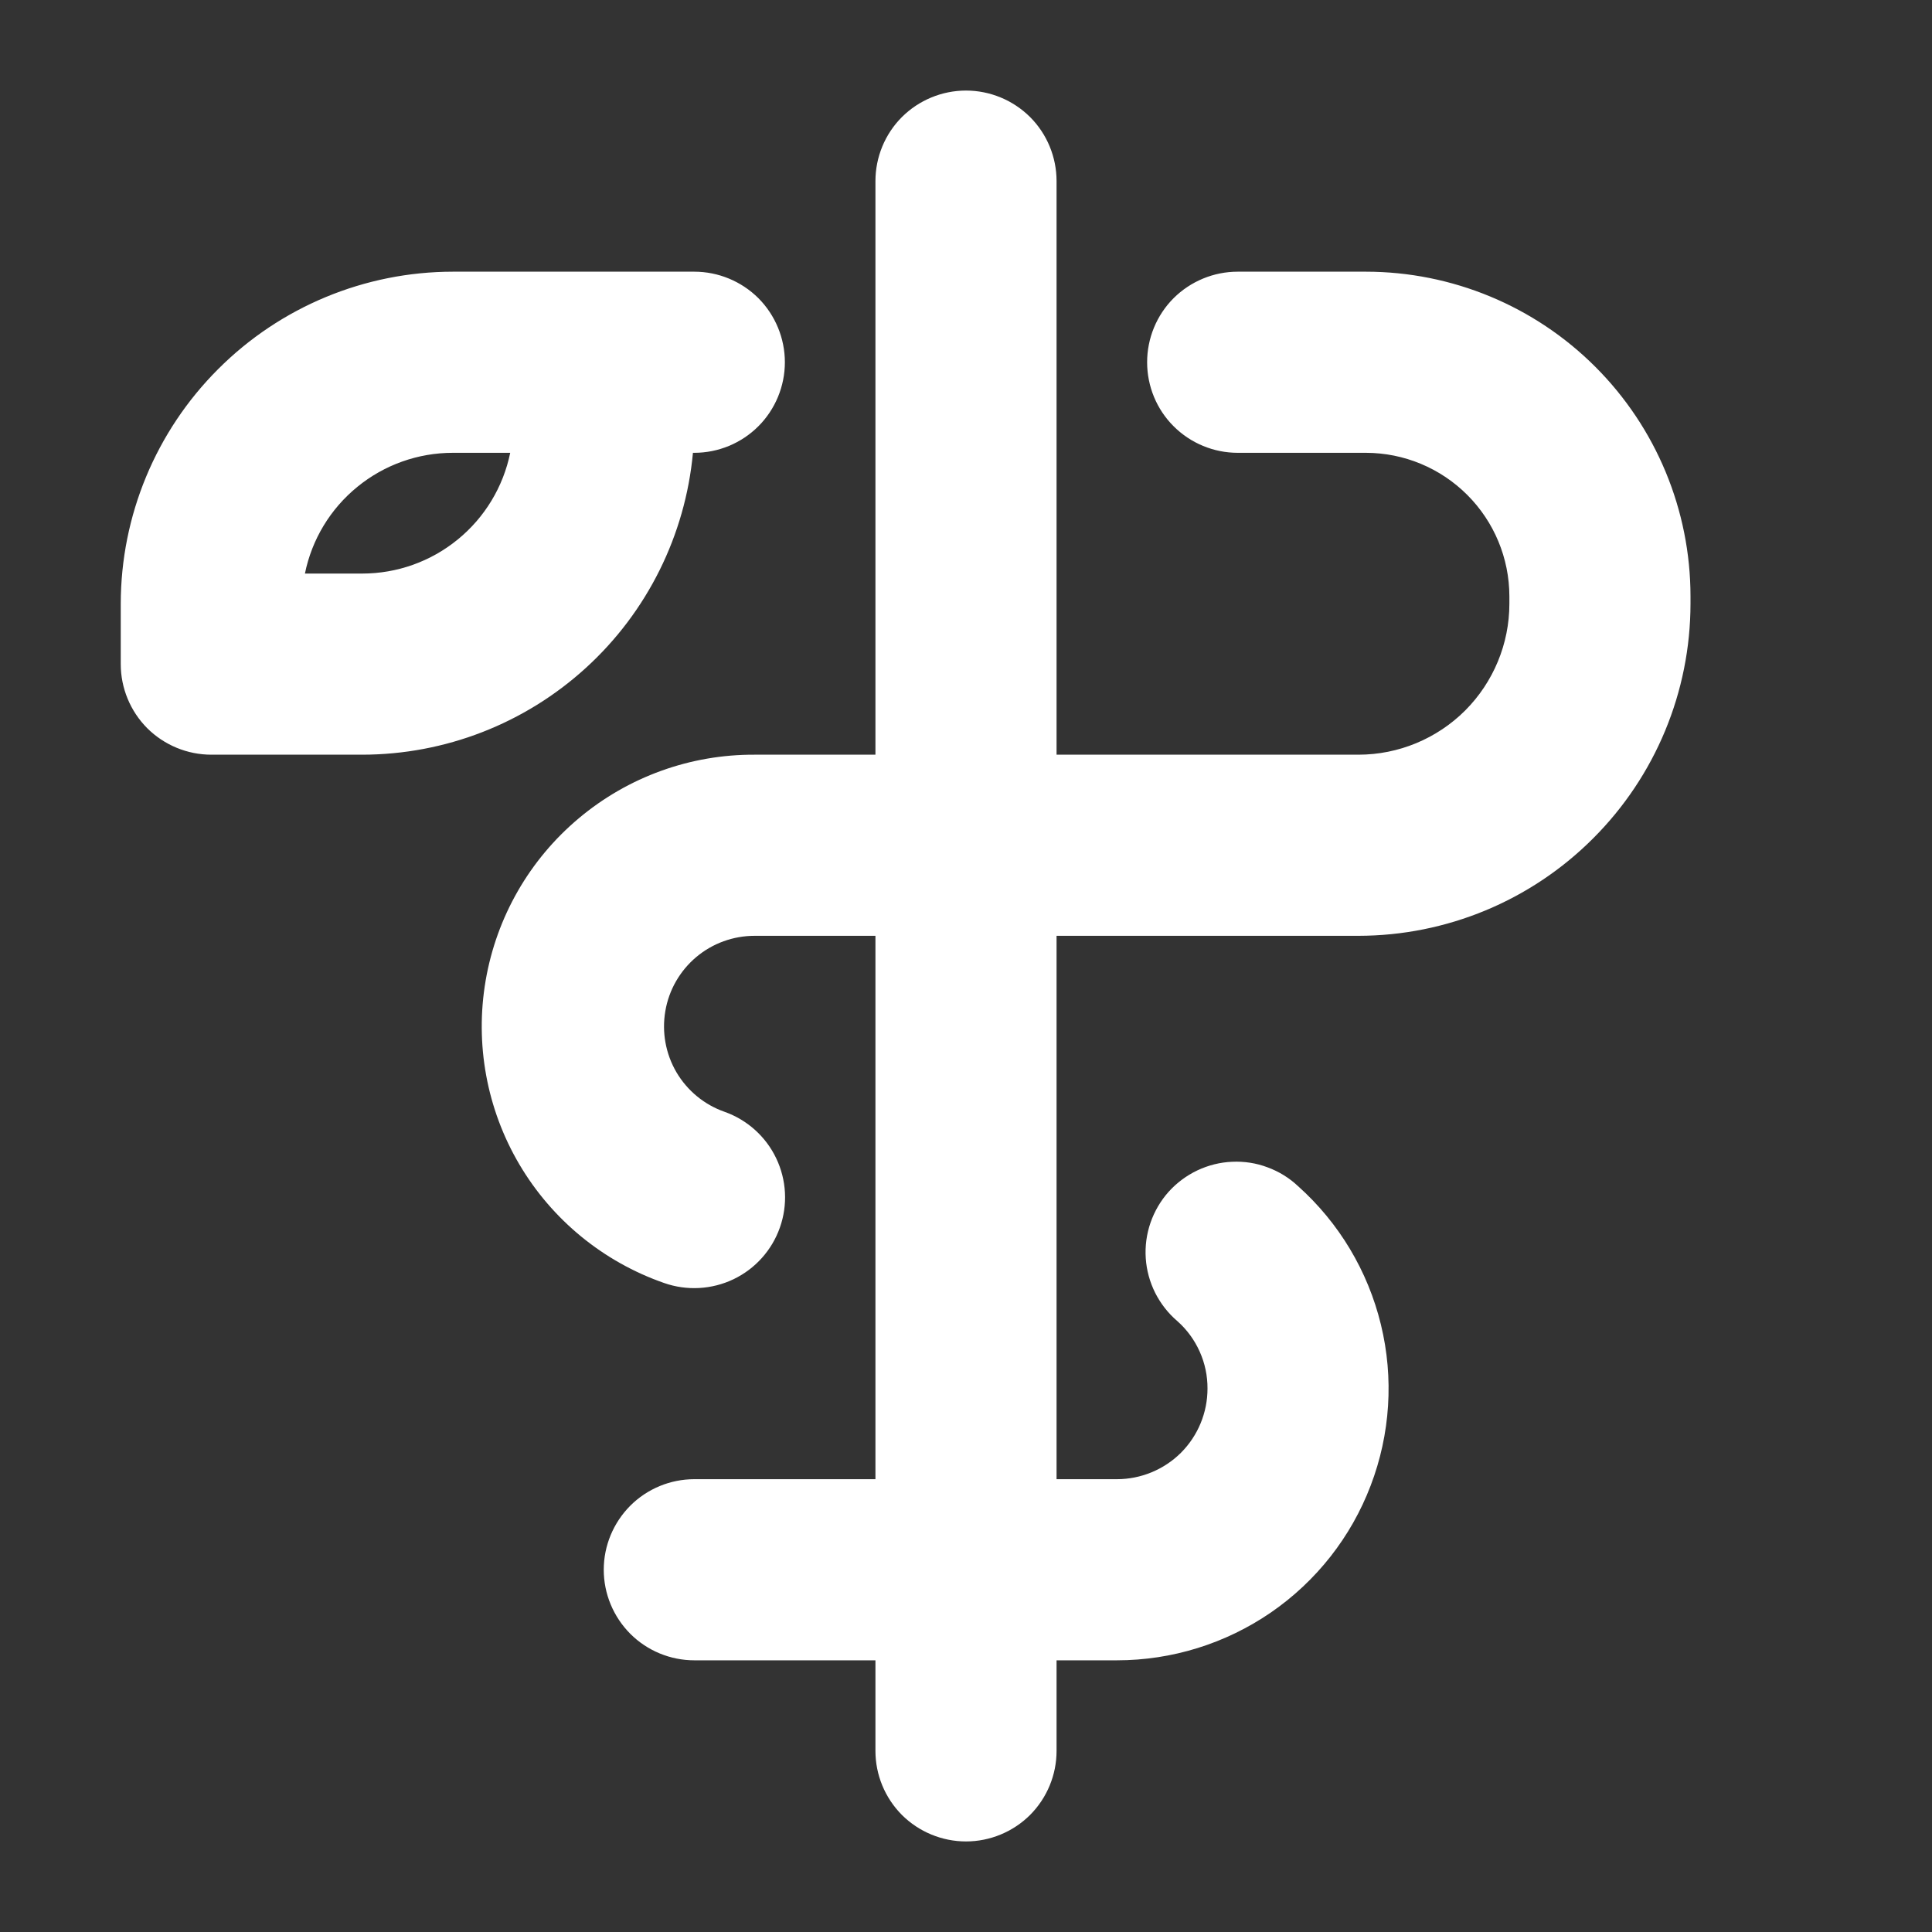
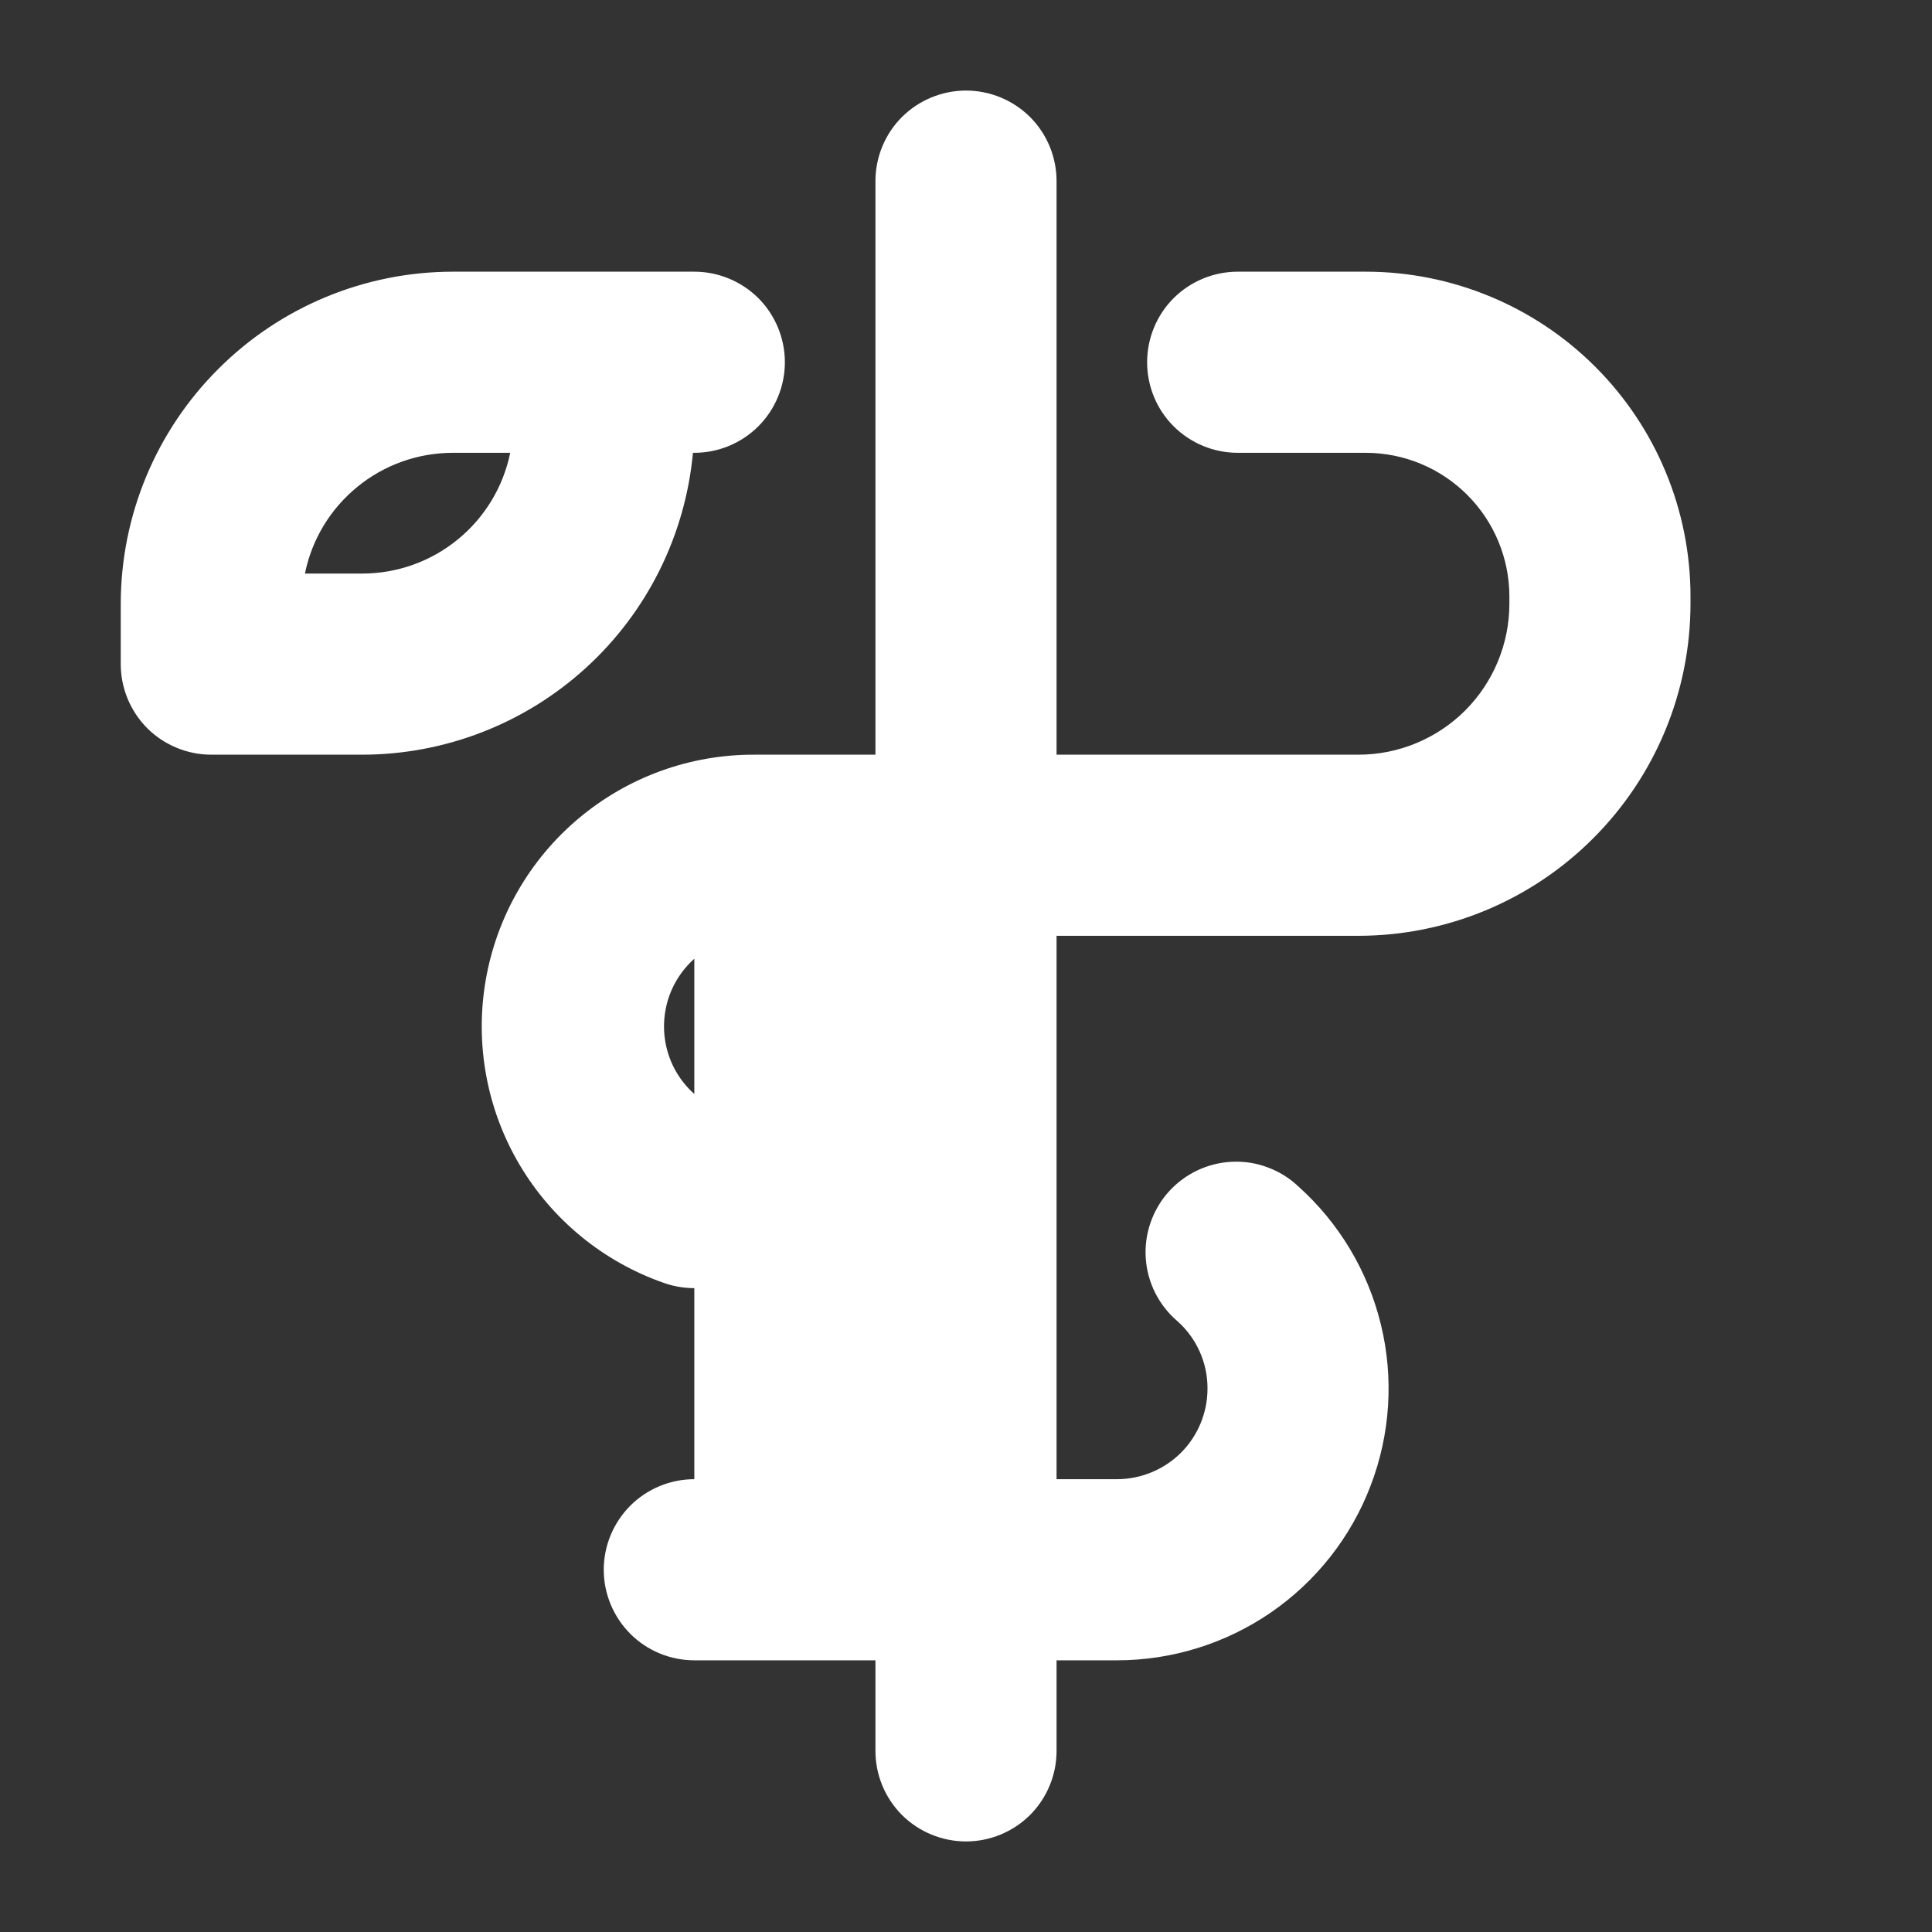
<svg xmlns="http://www.w3.org/2000/svg" width="24" height="24" viewBox="0 0 24 24" fill="none">
  <rect x="0" y="0" width="24" height="24" fill="#333333" stroke="none" />
-   <path d="M8.608 5.625H8.625C8.923 5.625 9.21 5.506 9.421 5.295C9.631 5.085 9.75 4.798 9.75 4.5C9.75 4.202 9.631 3.915 9.421 3.704C9.21 3.494 8.923 3.375 8.625 3.375H5.625C4.531 3.376 3.483 3.811 2.71 4.585C1.936 5.358 1.501 6.406 1.5 7.5V8.25C1.5 8.548 1.619 8.835 1.829 9.046C2.04 9.256 2.327 9.375 2.625 9.375H4.5C5.529 9.374 6.52 8.989 7.28 8.295C8.04 7.602 8.513 6.649 8.608 5.625ZM4.5 7.125H3.788C3.874 6.701 4.104 6.321 4.439 6.048C4.774 5.774 5.193 5.625 5.625 5.625H6.338C6.251 6.049 6.021 6.429 5.686 6.702C5.351 6.976 4.932 7.125 4.5 7.125ZM21 7.406V7.5C20.999 8.594 20.564 9.642 19.79 10.415C19.017 11.189 17.969 11.624 16.875 11.625H13.125V18.375H13.875C14.173 18.375 14.46 18.256 14.671 18.046C14.882 17.834 15 17.548 15 17.25C15.001 17.091 14.968 16.935 14.903 16.79C14.838 16.645 14.744 16.516 14.625 16.411C14.511 16.314 14.418 16.194 14.35 16.06C14.283 15.926 14.243 15.78 14.233 15.631C14.223 15.481 14.243 15.331 14.292 15.189C14.341 15.048 14.417 14.917 14.517 14.805C14.617 14.694 14.739 14.603 14.874 14.539C15.01 14.475 15.156 14.438 15.306 14.432C15.456 14.425 15.606 14.448 15.746 14.501C15.887 14.553 16.016 14.632 16.125 14.735C16.634 15.19 16.993 15.79 17.154 16.454C17.316 17.118 17.271 17.816 17.027 18.454C16.784 19.093 16.352 19.642 15.789 20.03C15.226 20.417 14.559 20.625 13.875 20.625H13.125V21.75C13.125 22.048 13.007 22.334 12.796 22.546C12.585 22.756 12.298 22.875 12 22.875C11.702 22.875 11.415 22.756 11.204 22.546C10.993 22.334 10.875 22.048 10.875 21.75V20.625H8.625C8.327 20.625 8.04 20.506 7.83 20.296C7.619 20.084 7.5 19.798 7.5 19.5C7.5 19.202 7.619 18.916 7.83 18.704C8.04 18.494 8.327 18.375 8.625 18.375H10.875V11.625H9.375C9.109 11.625 8.852 11.718 8.649 11.889C8.446 12.06 8.309 12.298 8.265 12.56C8.22 12.822 8.269 13.091 8.403 13.32C8.538 13.549 8.749 13.723 9 13.811C9.282 13.911 9.513 14.118 9.642 14.388C9.771 14.658 9.788 14.967 9.688 15.249C9.589 15.531 9.381 15.762 9.112 15.891C8.842 16.02 8.532 16.037 8.25 15.938C7.495 15.675 6.858 15.153 6.452 14.465C6.046 13.777 5.898 12.967 6.033 12.18C6.168 11.392 6.578 10.678 7.19 10.165C7.802 9.651 8.576 9.371 9.375 9.375H10.875V2.25C10.875 1.952 10.993 1.665 11.204 1.454C11.415 1.244 11.702 1.125 12 1.125C12.298 1.125 12.585 1.244 12.796 1.454C13.007 1.665 13.125 1.952 13.125 2.25V9.375H16.875C17.372 9.375 17.849 9.177 18.201 8.826C18.552 8.474 18.75 7.997 18.75 7.5V7.406C18.749 6.934 18.561 6.482 18.227 6.148C17.893 5.814 17.441 5.626 16.969 5.625H15.375C15.077 5.625 14.79 5.506 14.579 5.295C14.368 5.085 14.25 4.798 14.25 4.5C14.25 4.202 14.368 3.915 14.579 3.704C14.79 3.494 15.077 3.375 15.375 3.375H16.969C18.038 3.376 19.062 3.801 19.818 4.557C20.574 5.313 20.999 6.337 21 7.406Z" fill="white" />
+   <path d="M8.608 5.625H8.625C8.923 5.625 9.21 5.506 9.421 5.295C9.631 5.085 9.75 4.798 9.75 4.5C9.75 4.202 9.631 3.915 9.421 3.704C9.21 3.494 8.923 3.375 8.625 3.375H5.625C4.531 3.376 3.483 3.811 2.71 4.585C1.936 5.358 1.501 6.406 1.5 7.5V8.25C1.5 8.548 1.619 8.835 1.829 9.046C2.04 9.256 2.327 9.375 2.625 9.375H4.5C5.529 9.374 6.52 8.989 7.28 8.295C8.04 7.602 8.513 6.649 8.608 5.625ZM4.5 7.125H3.788C3.874 6.701 4.104 6.321 4.439 6.048C4.774 5.774 5.193 5.625 5.625 5.625H6.338C6.251 6.049 6.021 6.429 5.686 6.702C5.351 6.976 4.932 7.125 4.5 7.125ZM21 7.406V7.5C20.999 8.594 20.564 9.642 19.79 10.415C19.017 11.189 17.969 11.624 16.875 11.625H13.125V18.375H13.875C14.173 18.375 14.46 18.256 14.671 18.046C14.882 17.834 15 17.548 15 17.25C15.001 17.091 14.968 16.935 14.903 16.79C14.838 16.645 14.744 16.516 14.625 16.411C14.511 16.314 14.418 16.194 14.35 16.06C14.283 15.926 14.243 15.78 14.233 15.631C14.223 15.481 14.243 15.331 14.292 15.189C14.341 15.048 14.417 14.917 14.517 14.805C14.617 14.694 14.739 14.603 14.874 14.539C15.01 14.475 15.156 14.438 15.306 14.432C15.456 14.425 15.606 14.448 15.746 14.501C15.887 14.553 16.016 14.632 16.125 14.735C16.634 15.19 16.993 15.79 17.154 16.454C17.316 17.118 17.271 17.816 17.027 18.454C16.784 19.093 16.352 19.642 15.789 20.03C15.226 20.417 14.559 20.625 13.875 20.625H13.125V21.75C13.125 22.048 13.007 22.334 12.796 22.546C12.585 22.756 12.298 22.875 12 22.875C11.702 22.875 11.415 22.756 11.204 22.546C10.993 22.334 10.875 22.048 10.875 21.75V20.625H8.625C8.327 20.625 8.04 20.506 7.83 20.296C7.619 20.084 7.5 19.798 7.5 19.5C7.5 19.202 7.619 18.916 7.83 18.704C8.04 18.494 8.327 18.375 8.625 18.375V11.625H9.375C9.109 11.625 8.852 11.718 8.649 11.889C8.446 12.06 8.309 12.298 8.265 12.56C8.22 12.822 8.269 13.091 8.403 13.32C8.538 13.549 8.749 13.723 9 13.811C9.282 13.911 9.513 14.118 9.642 14.388C9.771 14.658 9.788 14.967 9.688 15.249C9.589 15.531 9.381 15.762 9.112 15.891C8.842 16.02 8.532 16.037 8.25 15.938C7.495 15.675 6.858 15.153 6.452 14.465C6.046 13.777 5.898 12.967 6.033 12.18C6.168 11.392 6.578 10.678 7.19 10.165C7.802 9.651 8.576 9.371 9.375 9.375H10.875V2.25C10.875 1.952 10.993 1.665 11.204 1.454C11.415 1.244 11.702 1.125 12 1.125C12.298 1.125 12.585 1.244 12.796 1.454C13.007 1.665 13.125 1.952 13.125 2.25V9.375H16.875C17.372 9.375 17.849 9.177 18.201 8.826C18.552 8.474 18.75 7.997 18.75 7.5V7.406C18.749 6.934 18.561 6.482 18.227 6.148C17.893 5.814 17.441 5.626 16.969 5.625H15.375C15.077 5.625 14.79 5.506 14.579 5.295C14.368 5.085 14.25 4.798 14.25 4.5C14.25 4.202 14.368 3.915 14.579 3.704C14.79 3.494 15.077 3.375 15.375 3.375H16.969C18.038 3.376 19.062 3.801 19.818 4.557C20.574 5.313 20.999 6.337 21 7.406Z" fill="white" />
</svg>